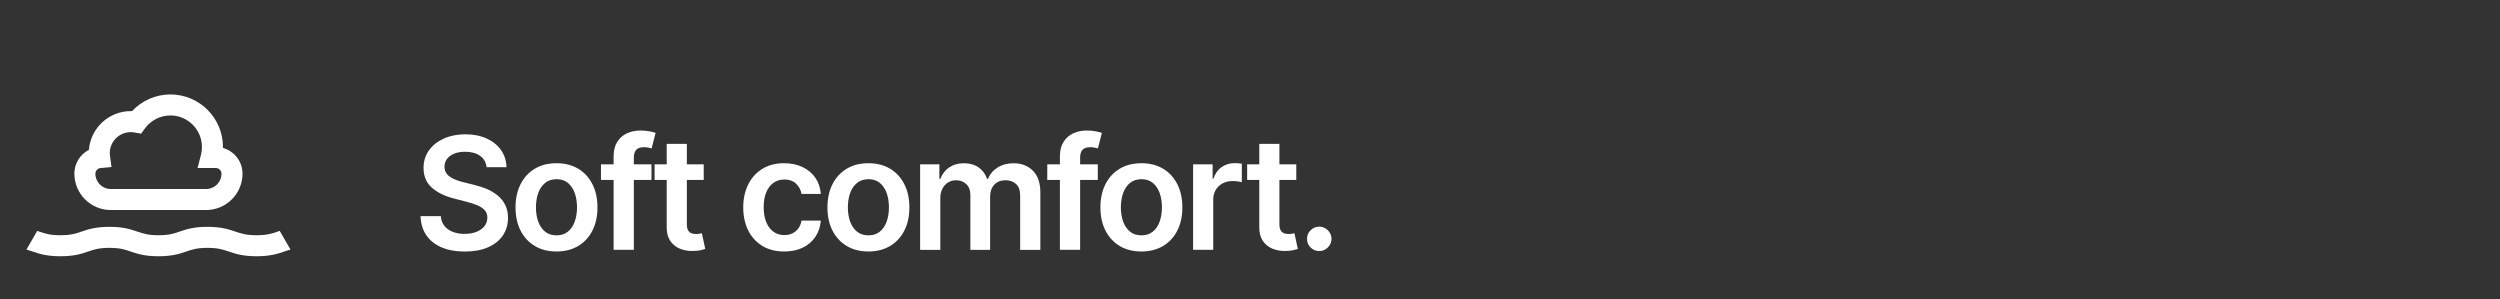
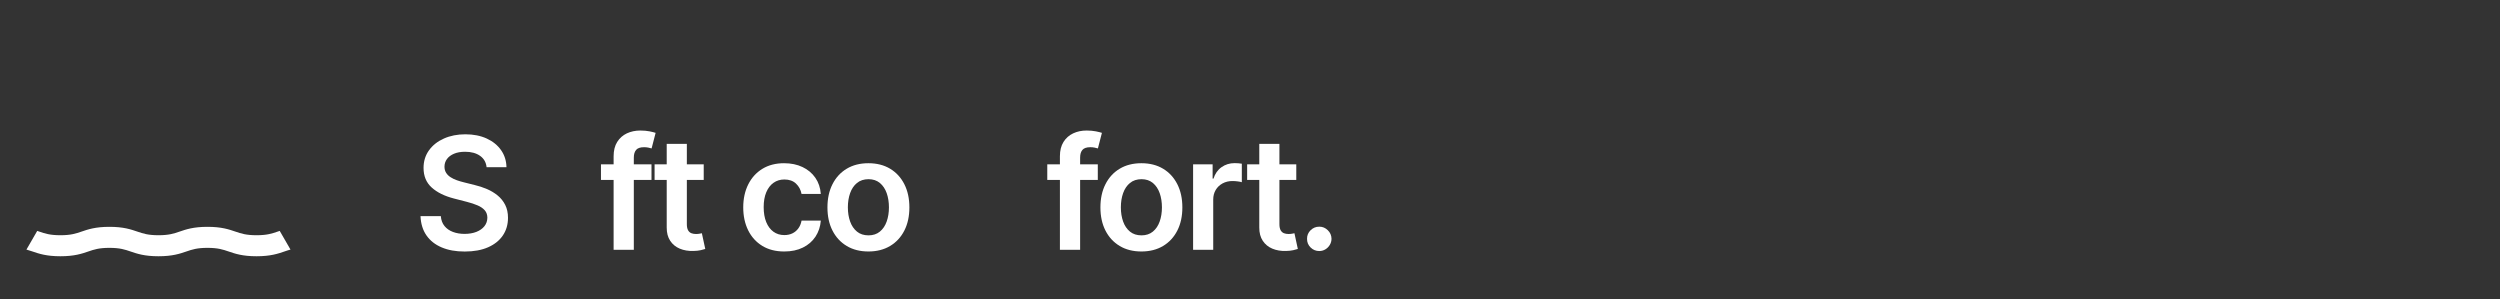
<svg xmlns="http://www.w3.org/2000/svg" width="1420" height="170" viewBox="0 0 1420 170">
  <rect x="0" y="0" width="1420" height="170" fill="#333333" stroke="none" />
  <defs>
    <style>
      .cls-1 {
        fill: #fff;
        stroke-width: 0px;
      }
    </style>
  </defs>
  <g id="Icon">
    <g>
-       <path class="cls-1" d="M117.1,119.29h-54.2c-11.39,0-20.65-9.26-20.65-20.65,0-3.81,1.42-7.45,3.99-10.25,1.23-1.34,2.67-2.43,4.25-3.24.94-12.31,11.26-22.04,23.8-22.04.23,0,.46,0,.7.01,5.61-5.99,13.53-9.48,21.81-9.48,16.46,0,29.84,13.39,29.84,29.84,0,.18,0,.37,0,.55,6.4,1.78,11.11,7.65,11.11,14.61,0,11.39-9.26,20.65-20.65,20.65ZM74.29,75.05c-6.58,0-11.94,5.36-11.94,11.94,0,.54.04,1.11.12,1.68l.87,6.2-6.24.57c-1.64.15-2.92,1.56-2.92,3.21,0,4.81,3.91,8.71,8.71,8.71h54.2c4.81,0,8.71-3.91,8.71-8.71,0-1.78-1.45-3.22-3.22-3.22h-10.36l1.92-7.46c.37-1.45.56-2.96.56-4.48,0-9.87-8.03-17.91-17.91-17.91-5.68,0-11.08,2.74-14.45,7.33l-2.21,3.01-3.68-.67c-.73-.13-1.46-.2-2.17-.2Z" />
      <path class="cls-1" d="M158.88,131.15c-.4.13-.79.27-1.18.4-3.23,1.11-6.02,2.06-11.99,2.06s-8.76-.96-11.99-2.06c-3.71-1.27-7.9-2.71-15.86-2.71s-12.16,1.44-15.86,2.71c-3.23,1.11-6.02,2.06-11.99,2.06s-8.76-.96-11.99-2.06c-3.71-1.27-7.9-2.71-15.86-2.71s-12.16,1.44-15.86,2.71c-3.23,1.11-6.02,2.06-11.99,2.06s-8.76-.96-11.99-2.06c-.39-.13-.78-.27-1.18-.4l-6.12,10.61c1.19.32,2.28.69,3.43,1.08,3.71,1.27,7.9,2.71,15.86,2.71s12.16-1.44,15.86-2.71c3.23-1.11,6.02-2.06,11.99-2.06s8.76.96,11.99,2.06c3.71,1.27,7.9,2.71,15.86,2.71s12.16-1.44,15.86-2.71c3.23-1.11,6.02-2.06,11.99-2.06s8.76.96,11.99,2.06c3.71,1.27,7.9,2.71,15.86,2.71s12.16-1.44,15.86-2.71c1.14-.39,2.23-.77,3.43-1.08l-6.12-10.61Z" />
    </g>
  </g>
  <g id="Text_Outlines" data-name="Text Outlines">
    <g>
      <path class="cls-1" d="M276.38,94.96c-.29-2.76-1.53-4.91-3.71-6.45s-5.01-2.31-8.49-2.31c-2.45,0-4.54.37-6.29,1.11-1.75.74-3.09,1.74-4.01,3-.93,1.26-1.4,2.71-1.42,4.33,0,1.35.31,2.52.93,3.51.62.99,1.47,1.83,2.54,2.51,1.07.69,2.26,1.26,3.57,1.72,1.31.46,2.62.85,3.95,1.17l6.07,1.52c2.44.57,4.8,1.34,7.06,2.31,2.26.97,4.3,2.19,6.1,3.67,1.8,1.48,3.23,3.26,4.28,5.34,1.05,2.09,1.58,4.53,1.58,7.33,0,3.79-.97,7.13-2.91,10s-4.74,5.12-8.39,6.73c-3.66,1.61-8.08,2.42-13.26,2.42s-9.4-.78-13.1-2.34c-3.7-1.56-6.58-3.83-8.66-6.83s-3.2-6.64-3.37-10.94h11.54c.17,2.25.86,4.13,2.09,5.63,1.22,1.5,2.82,2.61,4.79,3.35,1.97.74,4.18,1.11,6.62,1.11s4.79-.38,6.72-1.15c1.93-.77,3.44-1.84,4.54-3.22,1.09-1.38,1.65-3,1.67-4.85-.02-1.69-.52-3.08-1.49-4.19-.97-1.11-2.32-2.03-4.06-2.78-1.74-.75-3.77-1.42-6.08-2.01l-7.36-1.9c-5.33-1.37-9.54-3.45-12.63-6.24-3.09-2.79-4.63-6.51-4.63-11.14,0-3.81,1.04-7.15,3.11-10.02,2.08-2.87,4.9-5.09,8.49-6.68,3.58-1.59,7.64-2.39,12.17-2.39s8.62.8,12.09,2.39c3.47,1.59,6.19,3.79,8.17,6.61s3,6.04,3.07,9.69h-11.28Z" />
-       <path class="cls-1" d="M316.09,142.84c-4.74,0-8.85-1.04-12.33-3.13s-6.17-5-8.08-8.75c-1.91-3.75-2.86-8.13-2.86-13.15s.95-9.41,2.86-13.18c1.91-3.77,4.6-6.7,8.08-8.79s7.58-3.13,12.33-3.13,8.85,1.04,12.33,3.13,6.17,5.02,8.08,8.79,2.86,8.16,2.86,13.18-.95,9.4-2.86,13.15c-1.91,3.75-4.6,6.67-8.08,8.75s-7.58,3.13-12.33,3.13ZM316.15,133.68c2.57,0,4.72-.71,6.45-2.13s3.02-3.33,3.87-5.74,1.28-5.08,1.28-8.03-.43-5.66-1.28-8.08c-.85-2.41-2.14-4.33-3.87-5.77-1.73-1.43-3.88-2.15-6.45-2.15s-4.82.72-6.56,2.15c-1.74,1.43-3.03,3.36-3.89,5.77-.85,2.41-1.28,5.1-1.28,8.08s.43,5.63,1.28,8.03,2.15,4.31,3.89,5.74,3.92,2.13,6.56,2.13Z" />
      <path class="cls-1" d="M370.05,93.35v8.85h-28.7v-8.85h28.7ZM348.53,141.9v-53.13c0-3.27.68-5.98,2.04-8.15,1.36-2.17,3.19-3.79,5.48-4.87,2.3-1.07,4.85-1.61,7.65-1.61,1.98,0,3.74.16,5.28.47,1.54.32,2.68.6,3.41.85l-2.28,8.85c-.49-.15-1.1-.3-1.83-.46-.74-.16-1.56-.24-2.46-.24-2.13,0-3.63.51-4.5,1.53-.87,1.02-1.31,2.48-1.31,4.38v52.37h-11.47Z" />
      <path class="cls-1" d="M399.71,93.35v8.85h-27.91v-8.85h27.91ZM378.69,81.72h11.44v45.57c0,1.54.24,2.71.71,3.52.47.81,1.1,1.36,1.88,1.66.78.3,1.64.44,2.59.44.72,0,1.38-.05,1.97-.16.6-.11,1.06-.2,1.38-.28l1.93,8.94c-.61.21-1.48.44-2.61.7s-2.5.4-4.12.44c-2.87.08-5.45-.35-7.74-1.31-2.3-.96-4.11-2.45-5.45-4.47-1.34-2.02-2-4.55-1.98-7.58v-47.47Z" />
      <path class="cls-1" d="M445.43,142.84c-4.85,0-9-1.06-12.47-3.19-3.47-2.13-6.13-5.07-8-8.83-1.86-3.76-2.8-8.1-2.8-13.01s.95-9.29,2.84-13.07c1.9-3.78,4.58-6.73,8.04-8.85,3.47-2.12,7.57-3.18,12.31-3.18,3.94,0,7.43.72,10.48,2.17,3.04,1.44,5.47,3.48,7.29,6.1,1.81,2.62,2.84,5.68,3.1,9.18h-10.94c-.44-2.34-1.49-4.29-3.14-5.86-1.65-1.57-3.86-2.35-6.62-2.35-2.34,0-4.39.63-6.16,1.88-1.77,1.25-3.14,3.05-4.12,5.39-.98,2.34-1.47,5.14-1.47,8.41s.48,6.15,1.45,8.52c.97,2.37,2.33,4.19,4.09,5.47,1.76,1.28,3.83,1.91,6.21,1.91,1.69,0,3.2-.32,4.54-.96,1.34-.64,2.46-1.57,3.37-2.8.91-1.22,1.53-2.71,1.86-4.46h10.94c-.27,3.43-1.29,6.47-3.03,9.12-1.75,2.64-4.13,4.71-7.14,6.19-3.01,1.49-6.55,2.23-10.62,2.23Z" />
      <path class="cls-1" d="M493.26,142.84c-4.74,0-8.85-1.04-12.33-3.13s-6.17-5-8.08-8.75c-1.91-3.75-2.86-8.13-2.86-13.15s.95-9.41,2.86-13.18,4.6-6.7,8.08-8.79,7.58-3.13,12.33-3.13,8.85,1.04,12.33,3.13,6.17,5.02,8.08,8.79c1.91,3.77,2.86,8.16,2.86,13.18s-.95,9.4-2.86,13.15c-1.91,3.75-4.6,6.67-8.08,8.75s-7.58,3.13-12.33,3.13ZM493.32,133.68c2.57,0,4.72-.71,6.45-2.13s3.02-3.33,3.87-5.74c.85-2.4,1.28-5.08,1.28-8.03s-.43-5.66-1.28-8.08c-.85-2.41-2.14-4.33-3.87-5.77-1.73-1.43-3.88-2.15-6.45-2.15s-4.82.72-6.56,2.15c-1.74,1.43-3.03,3.36-3.89,5.77-.85,2.41-1.28,5.1-1.28,8.08s.43,5.63,1.28,8.03c.85,2.4,2.15,4.31,3.89,5.74s3.92,2.13,6.56,2.13Z" />
-       <path class="cls-1" d="M522.63,141.9v-48.55h10.94v8.25h.57c1.01-2.78,2.69-4.96,5.03-6.53s5.13-2.35,8.38-2.35,6.06.8,8.33,2.39c2.26,1.59,3.86,3.76,4.79,6.5h.51c1.08-2.7,2.89-4.85,5.45-6.46,2.56-1.61,5.6-2.42,9.12-2.42,4.47,0,8.11,1.41,10.94,4.24,2.82,2.82,4.23,6.94,4.23,12.36v32.58h-11.47v-30.81c0-3.01-.8-5.22-2.4-6.62-1.6-1.4-3.56-2.1-5.88-2.1-2.76,0-4.91.86-6.46,2.58-1.55,1.72-2.32,3.95-2.32,6.68v30.28h-11.22v-31.29c0-2.51-.75-4.51-2.26-6-1.51-1.5-3.47-2.24-5.89-2.24-1.64,0-3.14.42-4.49,1.25-1.35.83-2.42,2-3.22,3.51s-1.2,3.26-1.2,5.26v29.52h-11.44Z" />
      <path class="cls-1" d="M623.55,93.35v8.85h-28.7v-8.85h28.7ZM602.03,141.9v-53.13c0-3.27.68-5.98,2.04-8.15,1.36-2.17,3.19-3.79,5.48-4.87s4.85-1.61,7.65-1.61c1.98,0,3.74.16,5.28.47,1.54.32,2.68.6,3.41.85l-2.28,8.85c-.49-.15-1.1-.3-1.83-.46-.74-.16-1.56-.24-2.46-.24-2.13,0-3.63.51-4.5,1.53-.88,1.02-1.31,2.48-1.31,4.38v52.37h-11.47Z" />
      <path class="cls-1" d="M648.31,142.84c-4.74,0-8.85-1.04-12.33-3.13s-6.17-5-8.08-8.75c-1.91-3.75-2.86-8.13-2.86-13.15s.95-9.41,2.86-13.18,4.6-6.7,8.08-8.79,7.58-3.13,12.33-3.13,8.85,1.04,12.33,3.13,6.17,5.02,8.08,8.79c1.91,3.77,2.86,8.16,2.86,13.18s-.95,9.4-2.86,13.15c-1.91,3.75-4.6,6.67-8.08,8.75s-7.58,3.13-12.33,3.13ZM648.38,133.68c2.57,0,4.72-.71,6.45-2.13s3.02-3.33,3.87-5.74c.85-2.4,1.28-5.08,1.28-8.03s-.43-5.66-1.28-8.08c-.85-2.41-2.14-4.33-3.87-5.77-1.73-1.43-3.88-2.15-6.45-2.15s-4.82.72-6.56,2.15c-1.74,1.43-3.03,3.36-3.89,5.77-.85,2.41-1.28,5.1-1.28,8.08s.43,5.63,1.28,8.03c.85,2.4,2.15,4.31,3.89,5.74s3.92,2.13,6.56,2.13Z" />
      <path class="cls-1" d="M677.68,141.9v-48.55h11.09v8.09h.5c.89-2.8,2.41-4.97,4.57-6.49,2.16-1.53,4.63-2.29,7.41-2.29.63,0,1.34.03,2.13.08.79.05,1.45.13,1.97.24v10.52c-.48-.17-1.25-.32-2.29-.46-1.04-.14-2.05-.21-3.02-.21-2.09,0-3.96.45-5.61,1.34-1.65.9-2.96,2.13-3.9,3.71-.95,1.58-1.42,3.4-1.42,5.47v28.54h-11.44Z" />
      <path class="cls-1" d="M736.29,93.35v8.85h-27.91v-8.85h27.91ZM715.27,81.72h11.44v45.57c0,1.54.24,2.71.71,3.52.47.81,1.1,1.36,1.88,1.66.78.3,1.64.44,2.59.44.72,0,1.38-.05,1.97-.16.6-.11,1.06-.2,1.38-.28l1.93,8.94c-.61.21-1.48.44-2.61.7s-2.5.4-4.12.44c-2.87.08-5.45-.35-7.74-1.31-2.3-.96-4.11-2.45-5.45-4.47-1.34-2.02-2-4.55-1.98-7.58v-47.47Z" />
      <path class="cls-1" d="M749.35,142.59c-1.92,0-3.56-.67-4.93-2.02-1.37-1.35-2.04-2.99-2.02-4.93-.02-1.9.65-3.52,2.02-4.87,1.37-1.35,3.01-2.02,4.93-2.02s3.47.67,4.85,2.02c1.38,1.35,2.08,2.97,2.1,4.87-.02,1.29-.35,2.45-1,3.51s-1.49,1.89-2.53,2.51c-1.04.62-2.19.93-3.43.93Z" />
    </g>
  </g>
</svg>